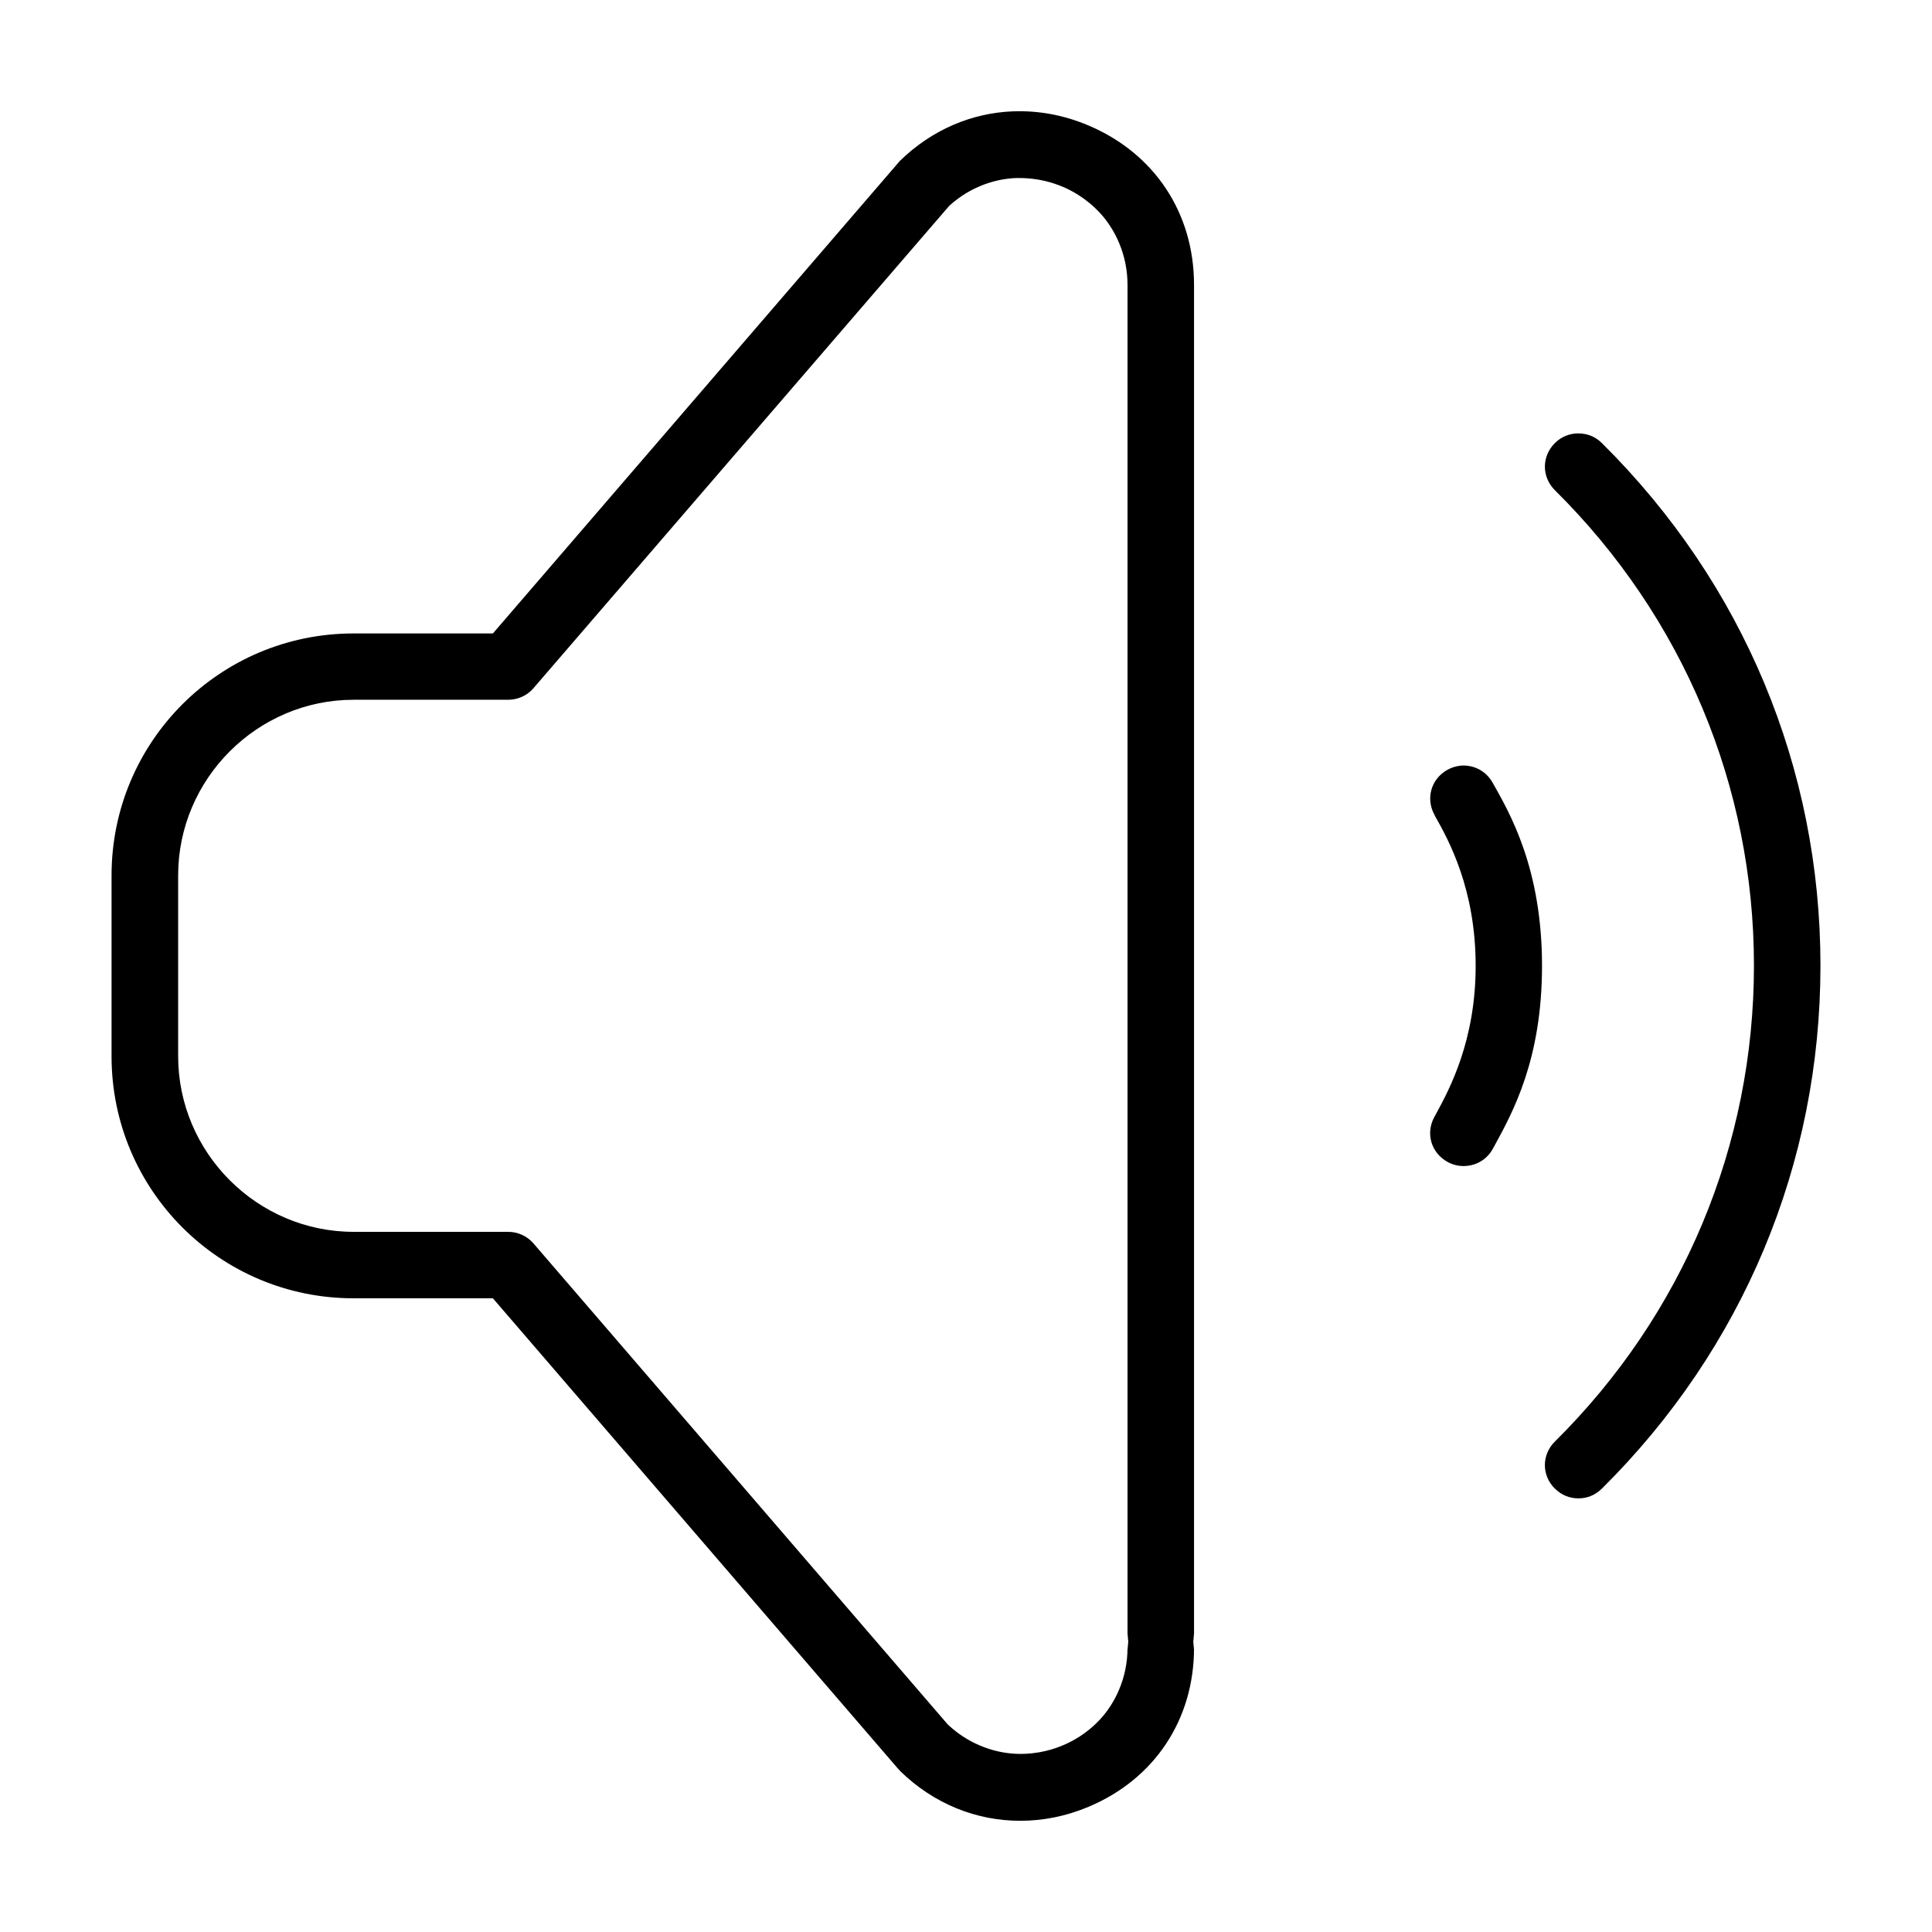
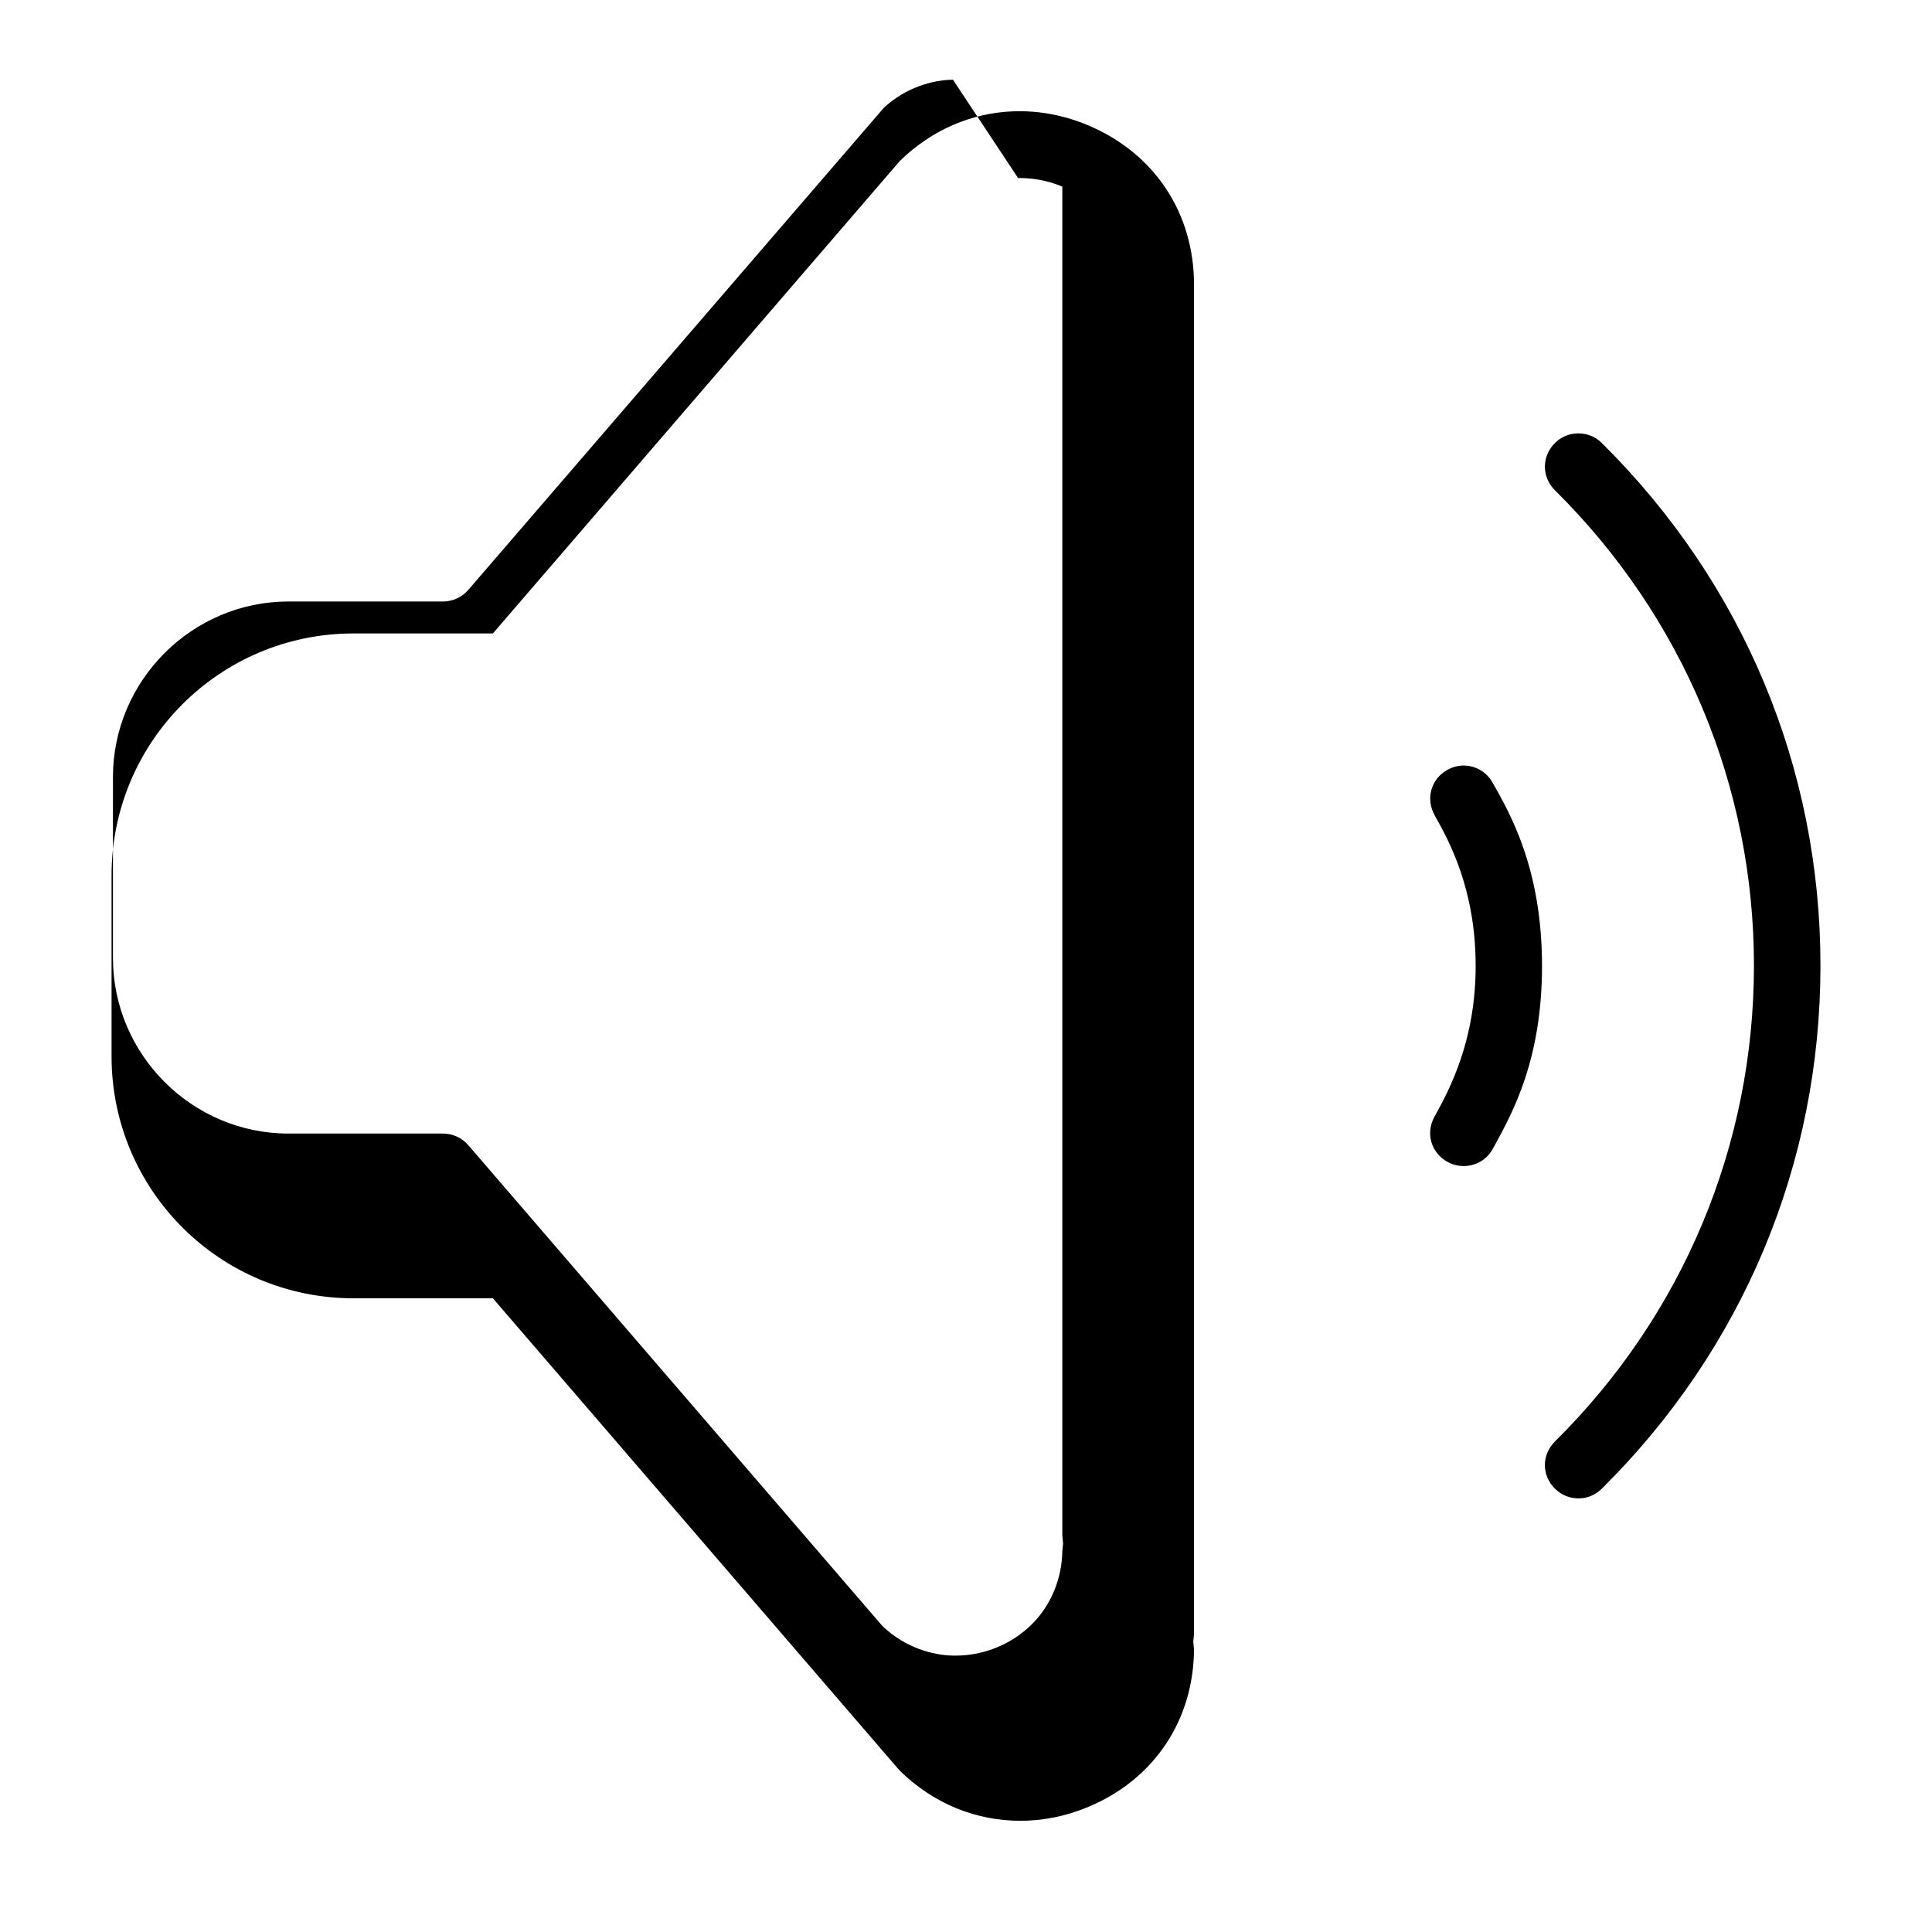
<svg xmlns="http://www.w3.org/2000/svg" fill="#000000" width="800px" height="800px" version="1.1" viewBox="144 144 512 512">
-   <path d="m412.5 173.5c-10.934 0.426-21.477 4.816-30.016 13.137l-0.031 0.031v0.031c-0.133 0.125-0.203 0.18-0.316 0.316l-0.055 0.086-107.46 124.77h-36.926c-35.449 0-64.133 28.688-64.133 64.133v47.926c0 35.449 28.688 64.133 64.133 64.133h36.926l107.38 124.68c0.285 0.316 0.504 0.535 0.465 0.496l0.031 0.031v0.031c9.02 8.801 20.285 13.227 31.891 13.227 6.039 0 12.156-1.203 18.145-3.731 17.461-7.359 27.898-23.113 27.898-42.082 0 0.859 0.016 0.645-0.117-0.781l-0.086-0.867 0.086-0.867c0.125-1.426 0.117-1.613 0.117-0.781v-357.92c0-19.059-10.492-34.883-28.047-42.281-6.582-2.777-13.32-3.961-19.883-3.707zm1.305 17.688c5.465-0.078 9.539 1.355 11.691 2.258h0.031c2.156 0.914 6.18 2.891 10.012 7.031 3.832 4.141 7.266 10.84 7.266 19.012v357.92c0-0.836-0.016-0.637 0.117 0.781l0.086 0.867-0.086 0.867c-0.125 1.434-0.117 1.637-0.117 0.781 0 8.109-3.402 14.754-7.203 18.871-3.801 4.117-7.769 6.047-9.895 6.941-2.156 0.914-6.266 2.371-11.777 2.281-5.512-0.086-12.539-2.086-18.406-7.469l-0.402-0.379-109.77-127.46c-1.66-1.922-4.117-3.039-6.684-3.039h-40.949c-25.578 0-46.508-20.988-46.508-46.539v-47.926c0-25.566 20.949-46.539 46.508-46.539h40.949c2.566 0 5.031-1.117 6.684-3.039l110.18-127.83c5.84-5.359 12.832-7.336 18.293-7.406zm148.47 67.66c-2.258 0.008-4.496 0.836-6.25 2.606-3.504 3.535-3.481 8.965 0.055 12.477 33.93 33.598 52.734 78.453 52.734 125.95 0 47.586-18.797 92.52-52.734 126.12-3.543 3.512-3.566 8.941-0.055 12.477h0.031c1.738 1.762 3.984 2.606 6.25 2.606 2.242 0 4.402-0.805 6.195-2.574 37.414-37.062 57.938-86.168 57.938-138.62 0-52.285-20.453-101.27-57.766-138.31l-0.141-0.172h-0.031c-1.777-1.762-3.969-2.559-6.219-2.543zm-31.434 88.098c-1.117 0.125-2.25 0.488-3.328 1.102-4.328 2.457-5.754 7.684-3.297 12.012h-0.031c3.824 6.731 10.879 19.617 10.879 39.91 0 19.625-6.801 32.457-10.508 39.242l-0.031 0.086-0.434 0.723v0.031c-2.348 4.359-0.789 9.516 3.559 11.895 1.371 0.73 2.754 1.055 4.078 1.07h0.117c3.133 0 6.148-1.59 7.785-4.606v-0.031l0.434-0.754c4.816-8.848 12.586-22.828 12.586-47.664 0-25.766-8.469-40.375-13.137-48.625-1.867-3.25-5.305-4.793-8.684-4.402z" />
+   <path d="m412.5 173.5c-10.934 0.426-21.477 4.816-30.016 13.137l-0.031 0.031v0.031c-0.133 0.125-0.203 0.18-0.316 0.316l-0.055 0.086-107.46 124.77h-36.926c-35.449 0-64.133 28.688-64.133 64.133v47.926c0 35.449 28.688 64.133 64.133 64.133h36.926l107.38 124.68c0.285 0.316 0.504 0.535 0.465 0.496l0.031 0.031v0.031c9.02 8.801 20.285 13.227 31.891 13.227 6.039 0 12.156-1.203 18.145-3.731 17.461-7.359 27.898-23.113 27.898-42.082 0 0.859 0.016 0.645-0.117-0.781l-0.086-0.867 0.086-0.867c0.125-1.426 0.117-1.613 0.117-0.781v-357.92c0-19.059-10.492-34.883-28.047-42.281-6.582-2.777-13.32-3.961-19.883-3.707zm1.305 17.688c5.465-0.078 9.539 1.355 11.691 2.258h0.031v357.92c0-0.836-0.016-0.637 0.117 0.781l0.086 0.867-0.086 0.867c-0.125 1.434-0.117 1.637-0.117 0.781 0 8.109-3.402 14.754-7.203 18.871-3.801 4.117-7.769 6.047-9.895 6.941-2.156 0.914-6.266 2.371-11.777 2.281-5.512-0.086-12.539-2.086-18.406-7.469l-0.402-0.379-109.77-127.46c-1.66-1.922-4.117-3.039-6.684-3.039h-40.949c-25.578 0-46.508-20.988-46.508-46.539v-47.926c0-25.566 20.949-46.539 46.508-46.539h40.949c2.566 0 5.031-1.117 6.684-3.039l110.18-127.83c5.84-5.359 12.832-7.336 18.293-7.406zm148.47 67.66c-2.258 0.008-4.496 0.836-6.25 2.606-3.504 3.535-3.481 8.965 0.055 12.477 33.93 33.598 52.734 78.453 52.734 125.95 0 47.586-18.797 92.52-52.734 126.12-3.543 3.512-3.566 8.941-0.055 12.477h0.031c1.738 1.762 3.984 2.606 6.25 2.606 2.242 0 4.402-0.805 6.195-2.574 37.414-37.062 57.938-86.168 57.938-138.62 0-52.285-20.453-101.27-57.766-138.31l-0.141-0.172h-0.031c-1.777-1.762-3.969-2.559-6.219-2.543zm-31.434 88.098c-1.117 0.125-2.25 0.488-3.328 1.102-4.328 2.457-5.754 7.684-3.297 12.012h-0.031c3.824 6.731 10.879 19.617 10.879 39.91 0 19.625-6.801 32.457-10.508 39.242l-0.031 0.086-0.434 0.723v0.031c-2.348 4.359-0.789 9.516 3.559 11.895 1.371 0.73 2.754 1.055 4.078 1.07h0.117c3.133 0 6.148-1.59 7.785-4.606v-0.031l0.434-0.754c4.816-8.848 12.586-22.828 12.586-47.664 0-25.766-8.469-40.375-13.137-48.625-1.867-3.25-5.305-4.793-8.684-4.402z" />
</svg>